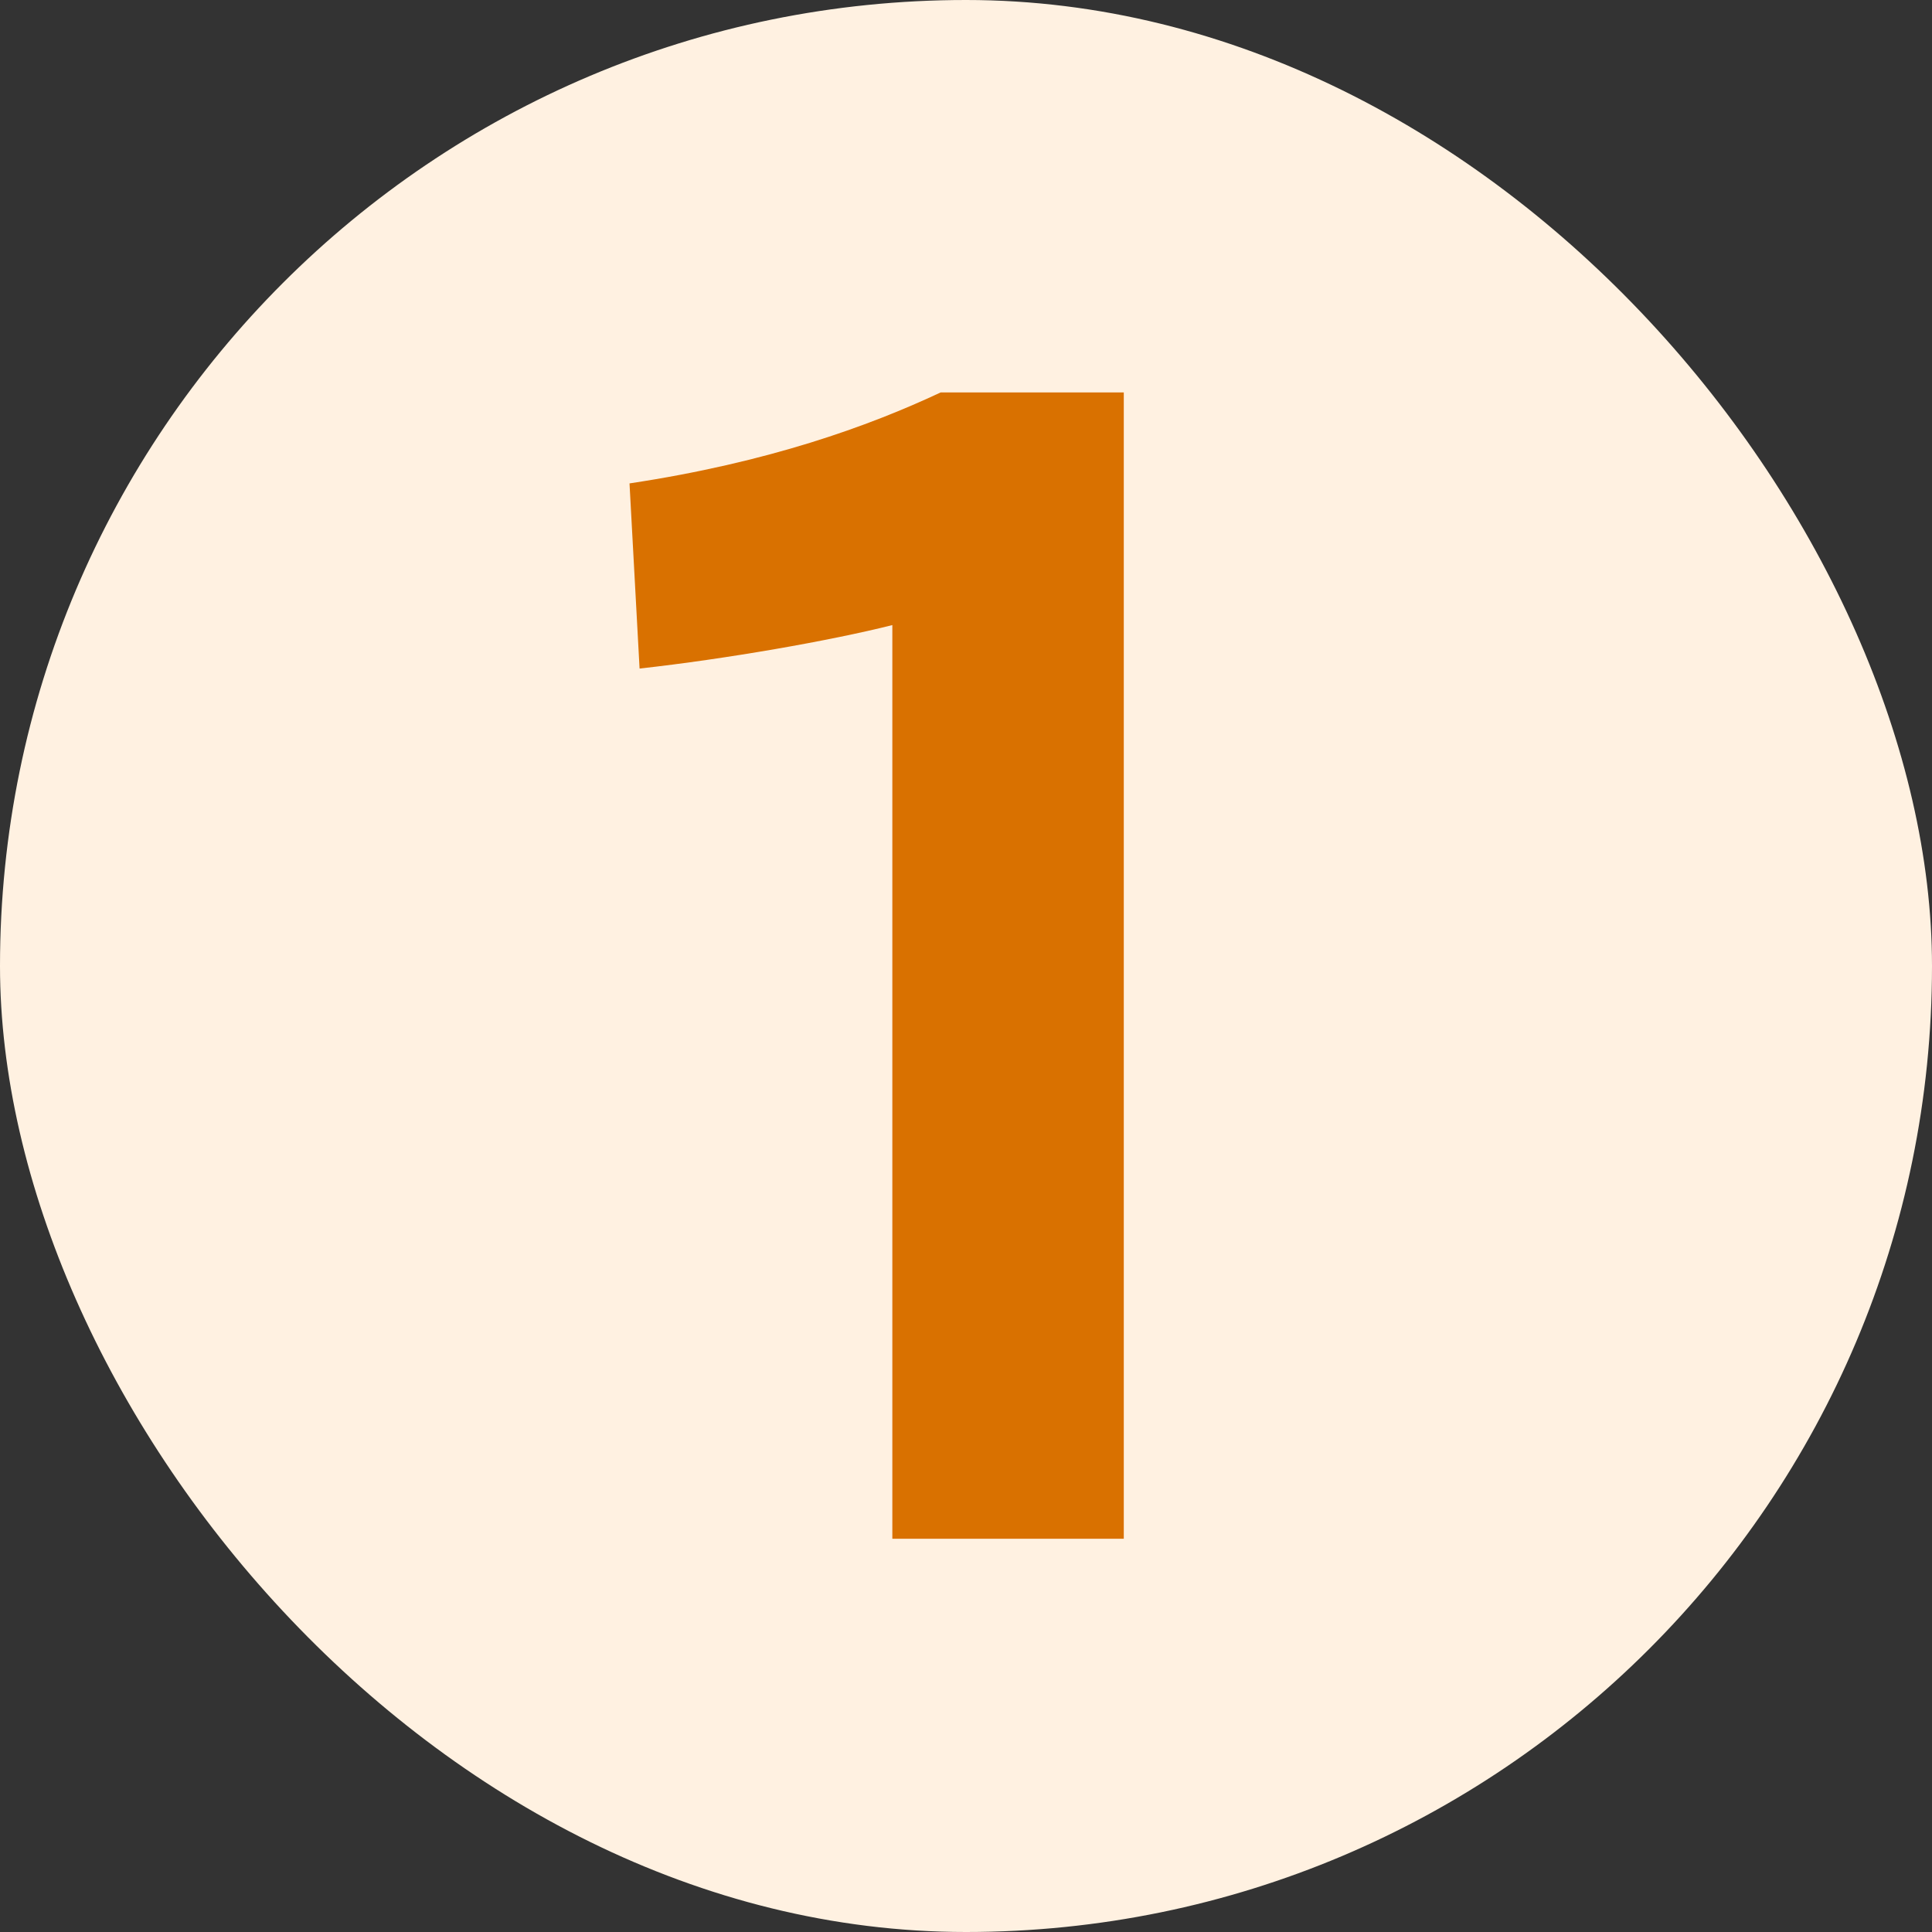
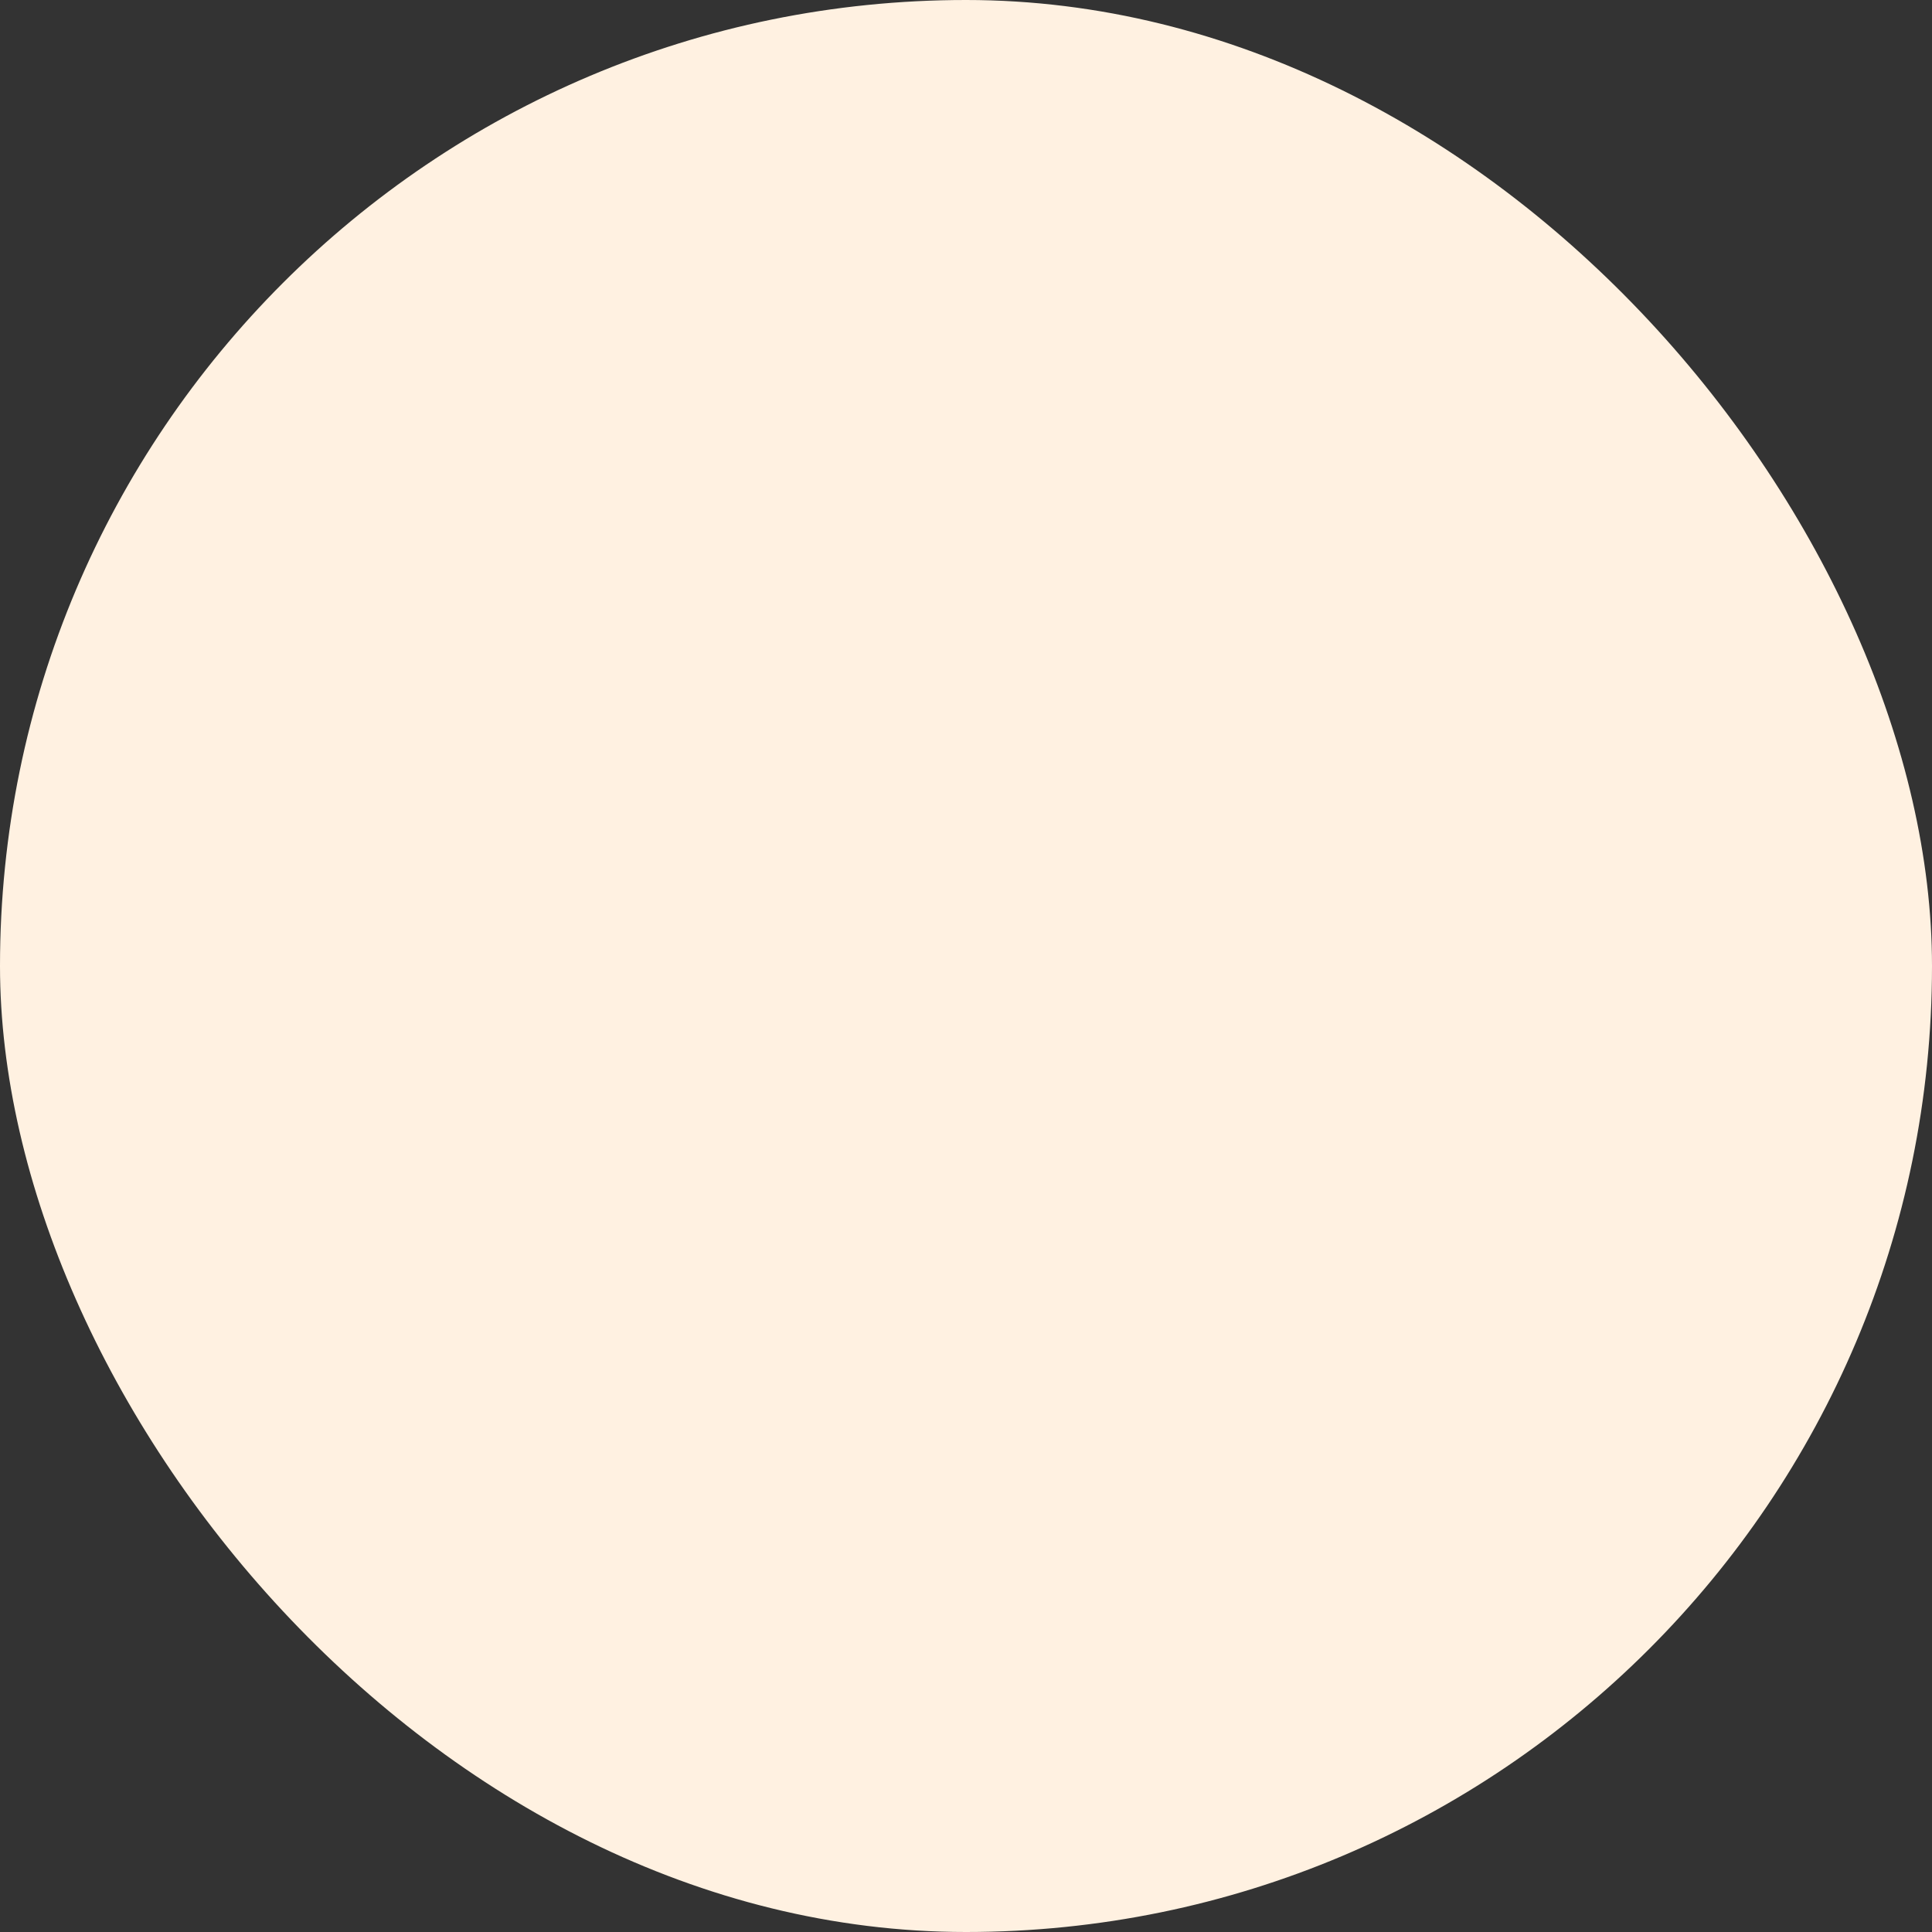
<svg xmlns="http://www.w3.org/2000/svg" id="Ebene_1" data-name="Ebene 1" viewBox="0 0 48 48">
  <rect x="0" y="0" width="48" height="48" fill="#333333" stroke="none" />
  <defs>
    <style>
      .cls-1 {
        fill: #d97100;
      }

      .cls-2 {
        fill: #fff1e1;
      }
    </style>
  </defs>
  <rect class="cls-2" x="0" y="0" width="48" height="48" rx="24" ry="24" />
-   <path class="cls-1" d="M22.17,15.53c-1.55.39-4.12.84-6.28,1.08l-.25-4.6c3.45-.52,5.94-1.42,7.73-2.26h4.55v28.48h-5.75V15.53Z" />
</svg>